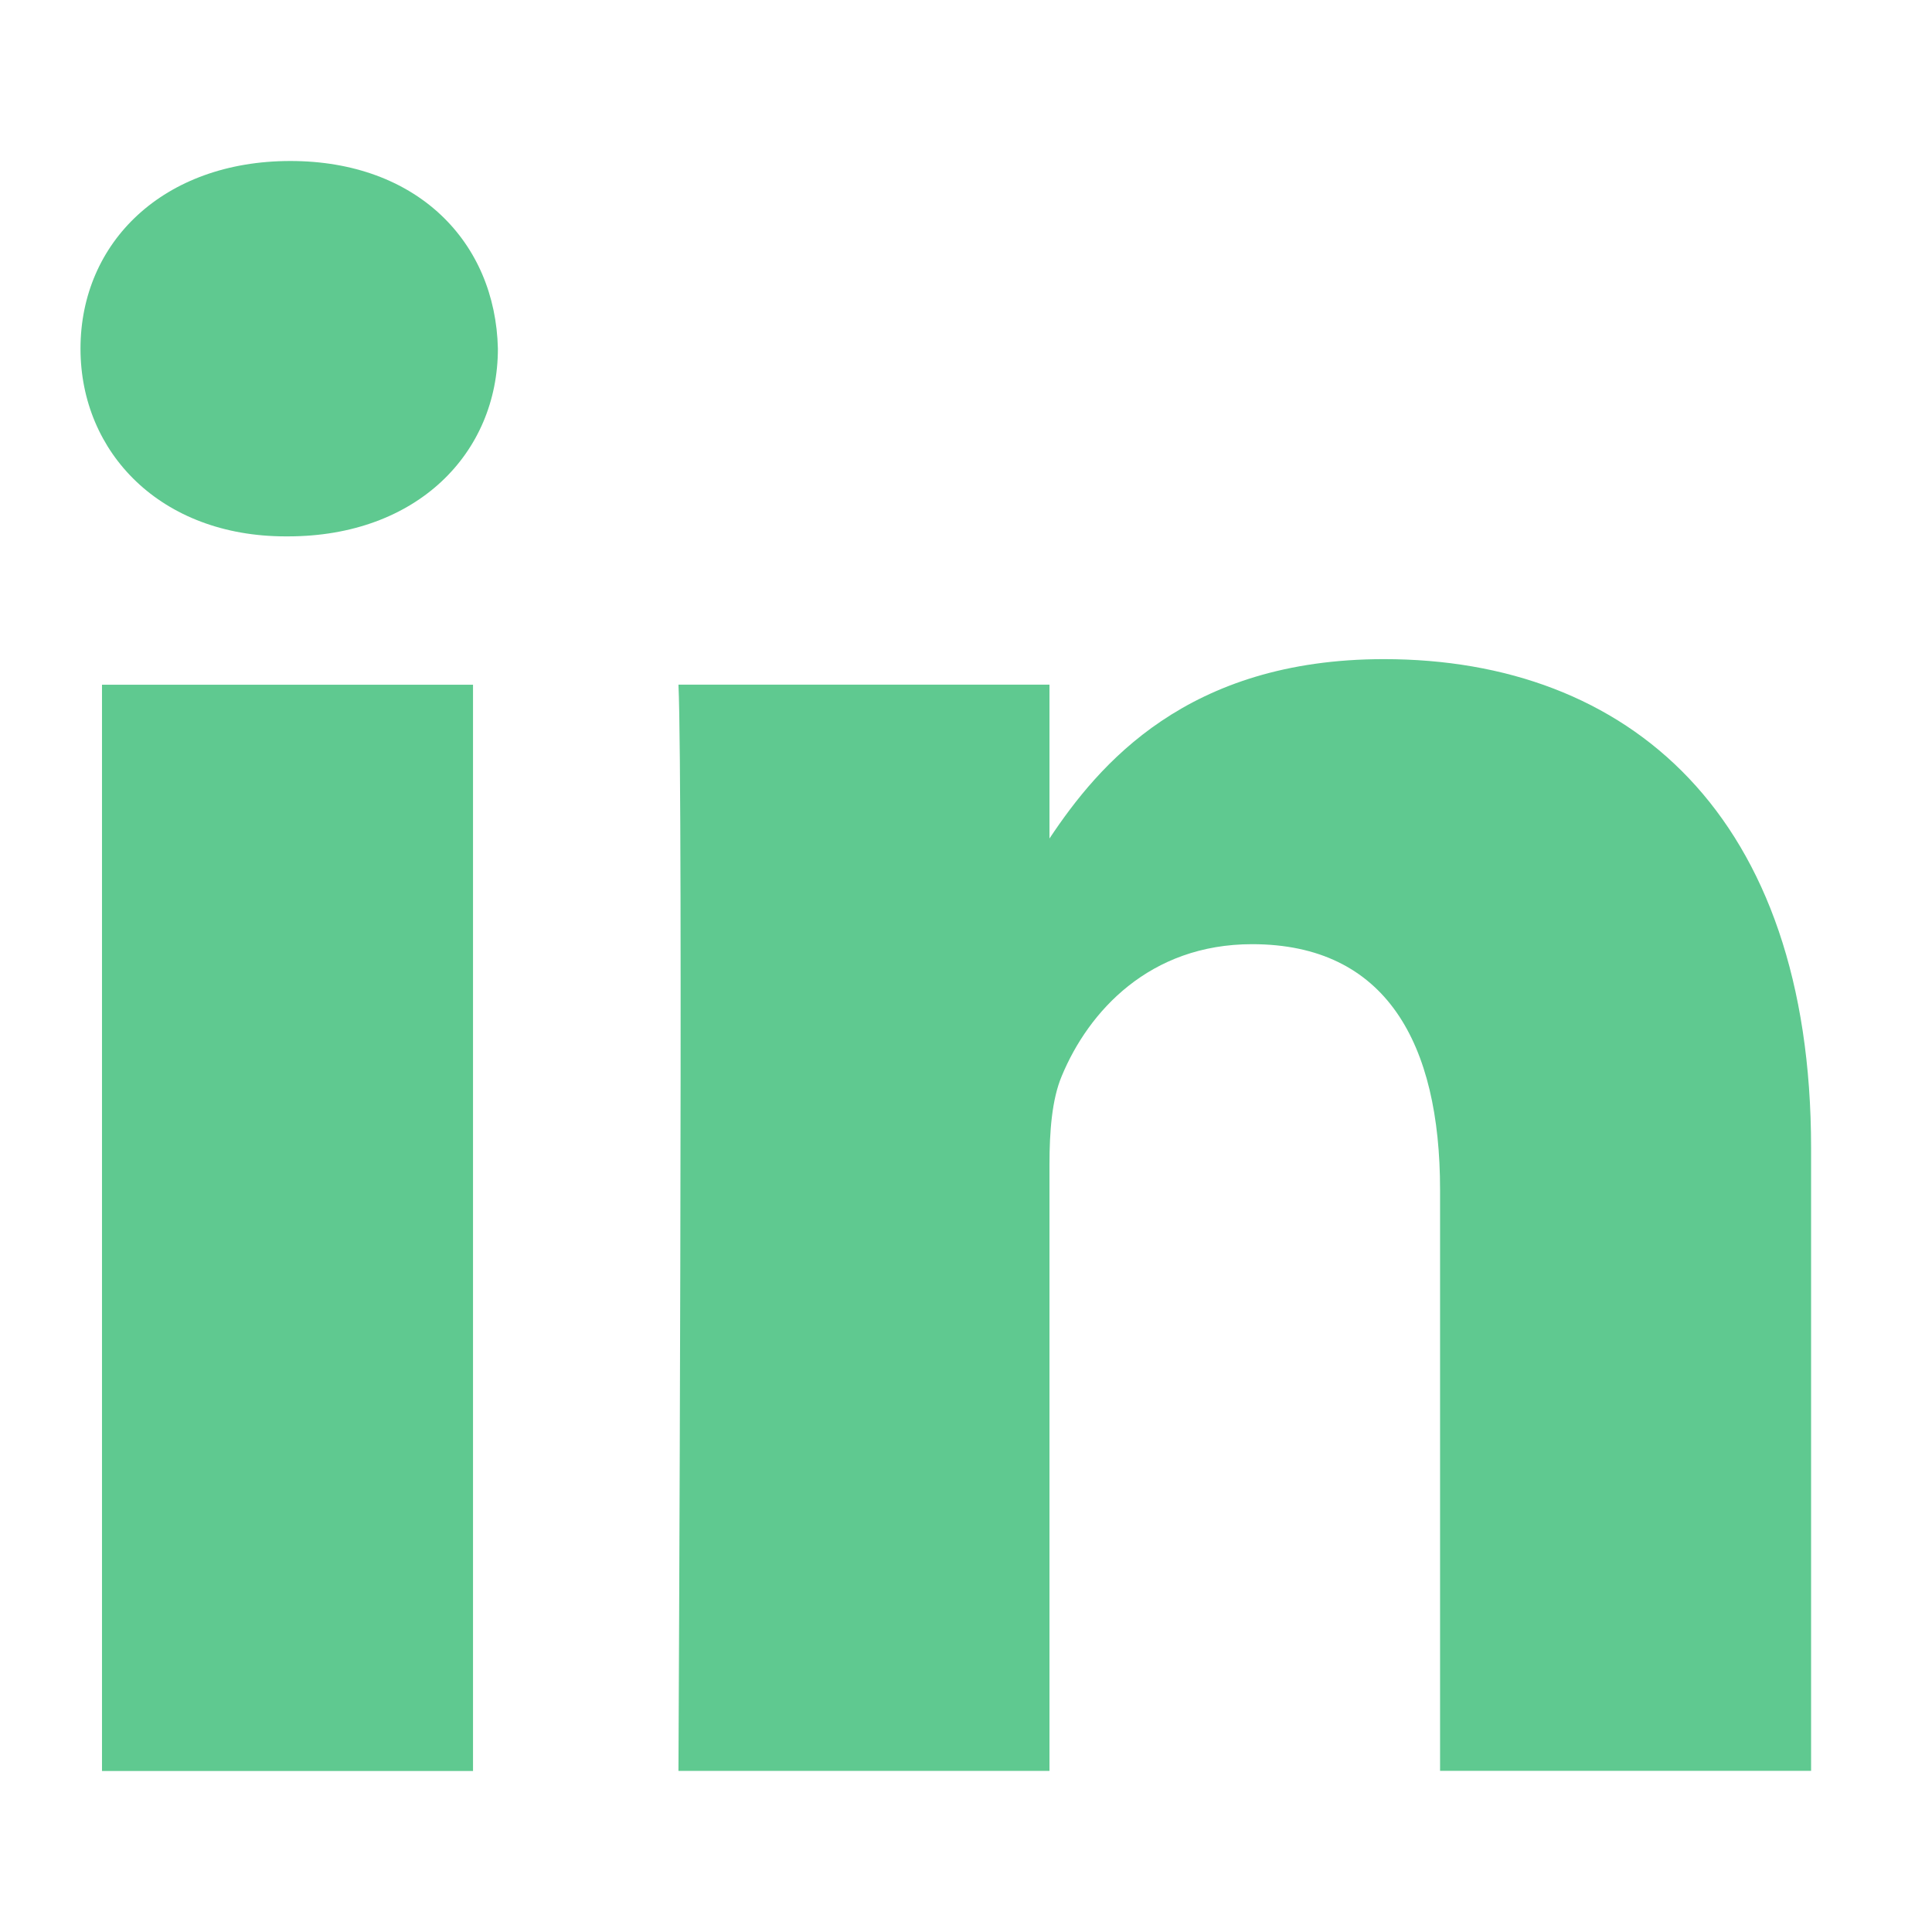
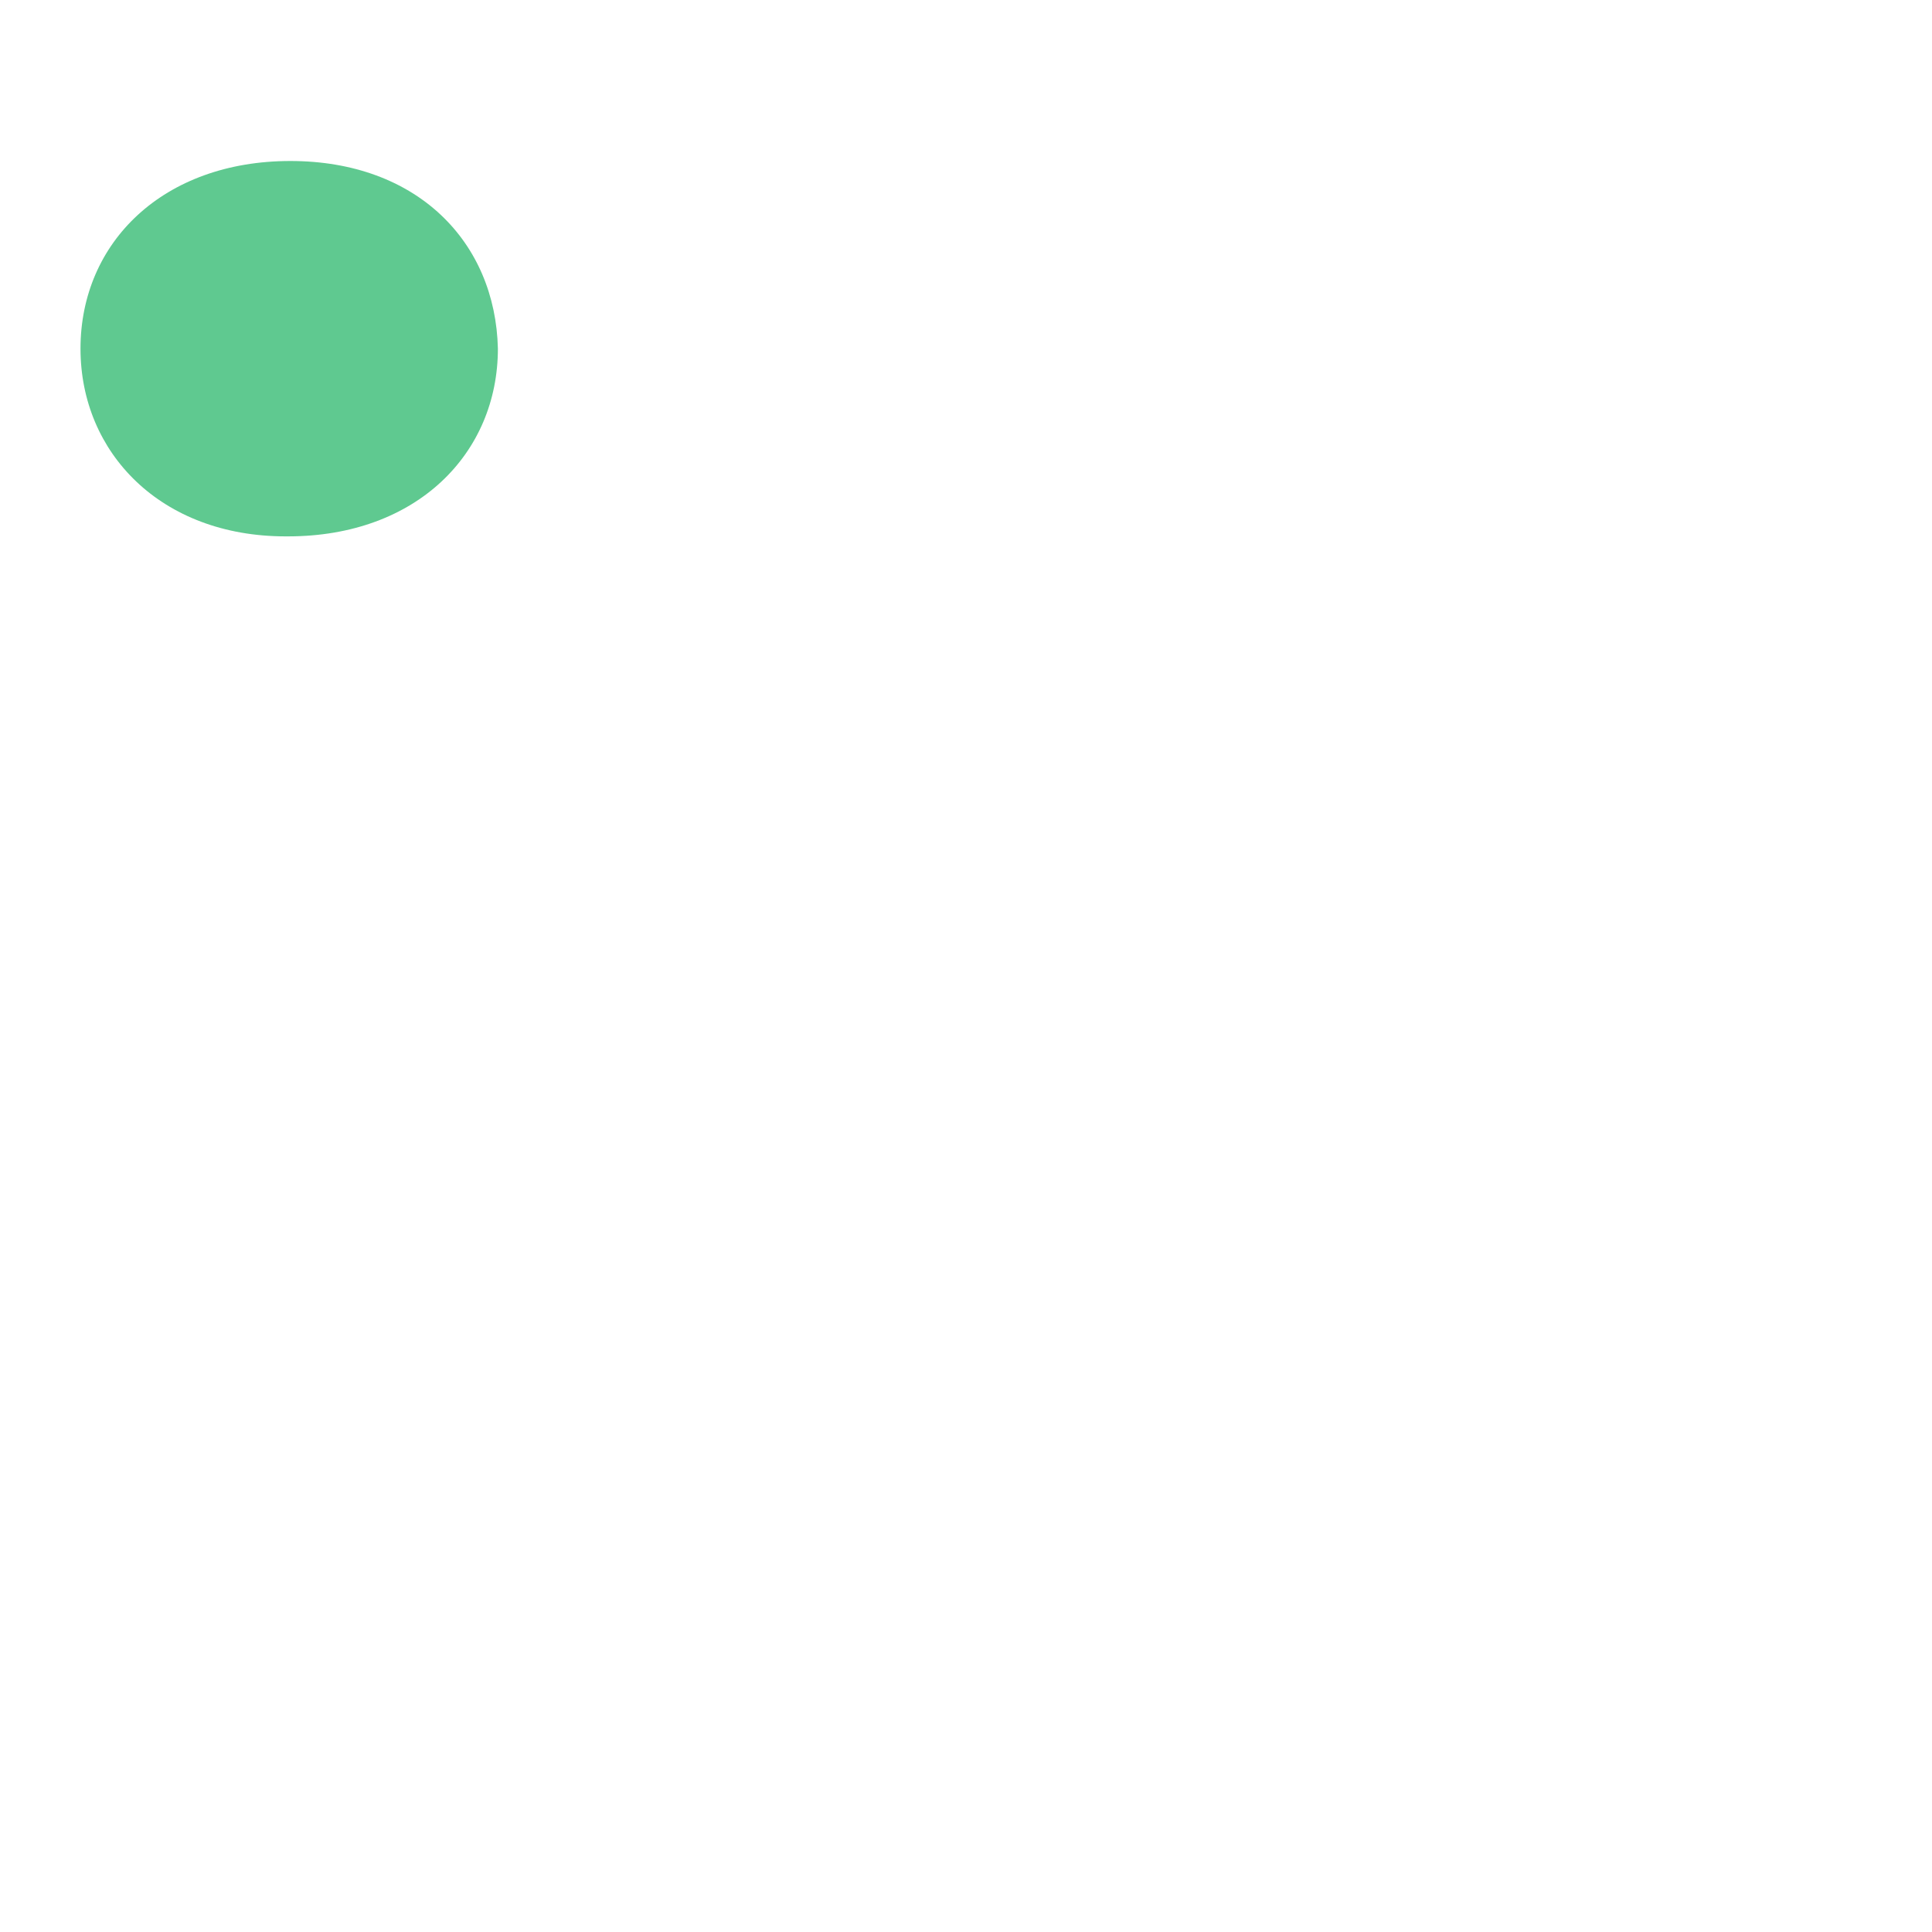
<svg xmlns="http://www.w3.org/2000/svg" width="24" height="24" viewBox="0 0 24 24" fill="none">
-   <path fill-rule="evenodd" clip-rule="evenodd" d="M5.876 8.506H1.267V22H5.876V8.506Z" fill="#5FC990" />
  <path fill-rule="evenodd" clip-rule="evenodd" d="M6.185 4.331C6.155 3.008 5.184 2 3.607 2C2.031 2 1 3.008 1 4.331C1 5.626 2 6.663 3.548 6.663H3.577C5.184 6.663 6.185 5.626 6.185 4.331Z" fill="#5FC990" />
-   <path fill-rule="evenodd" clip-rule="evenodd" d="M22.498 14.261C22.498 10.117 20.224 8.188 17.192 8.188C14.745 8.188 13.649 9.497 13.037 10.416V8.505H8.428C8.489 9.771 8.428 21.999 8.428 21.999H13.037V14.463C13.037 14.059 13.067 13.657 13.189 13.368C13.522 12.563 14.281 11.729 15.554 11.729C17.222 11.729 17.889 12.966 17.889 14.779V21.998H22.498L22.498 14.261Z" fill="#5FC990" />
</svg>